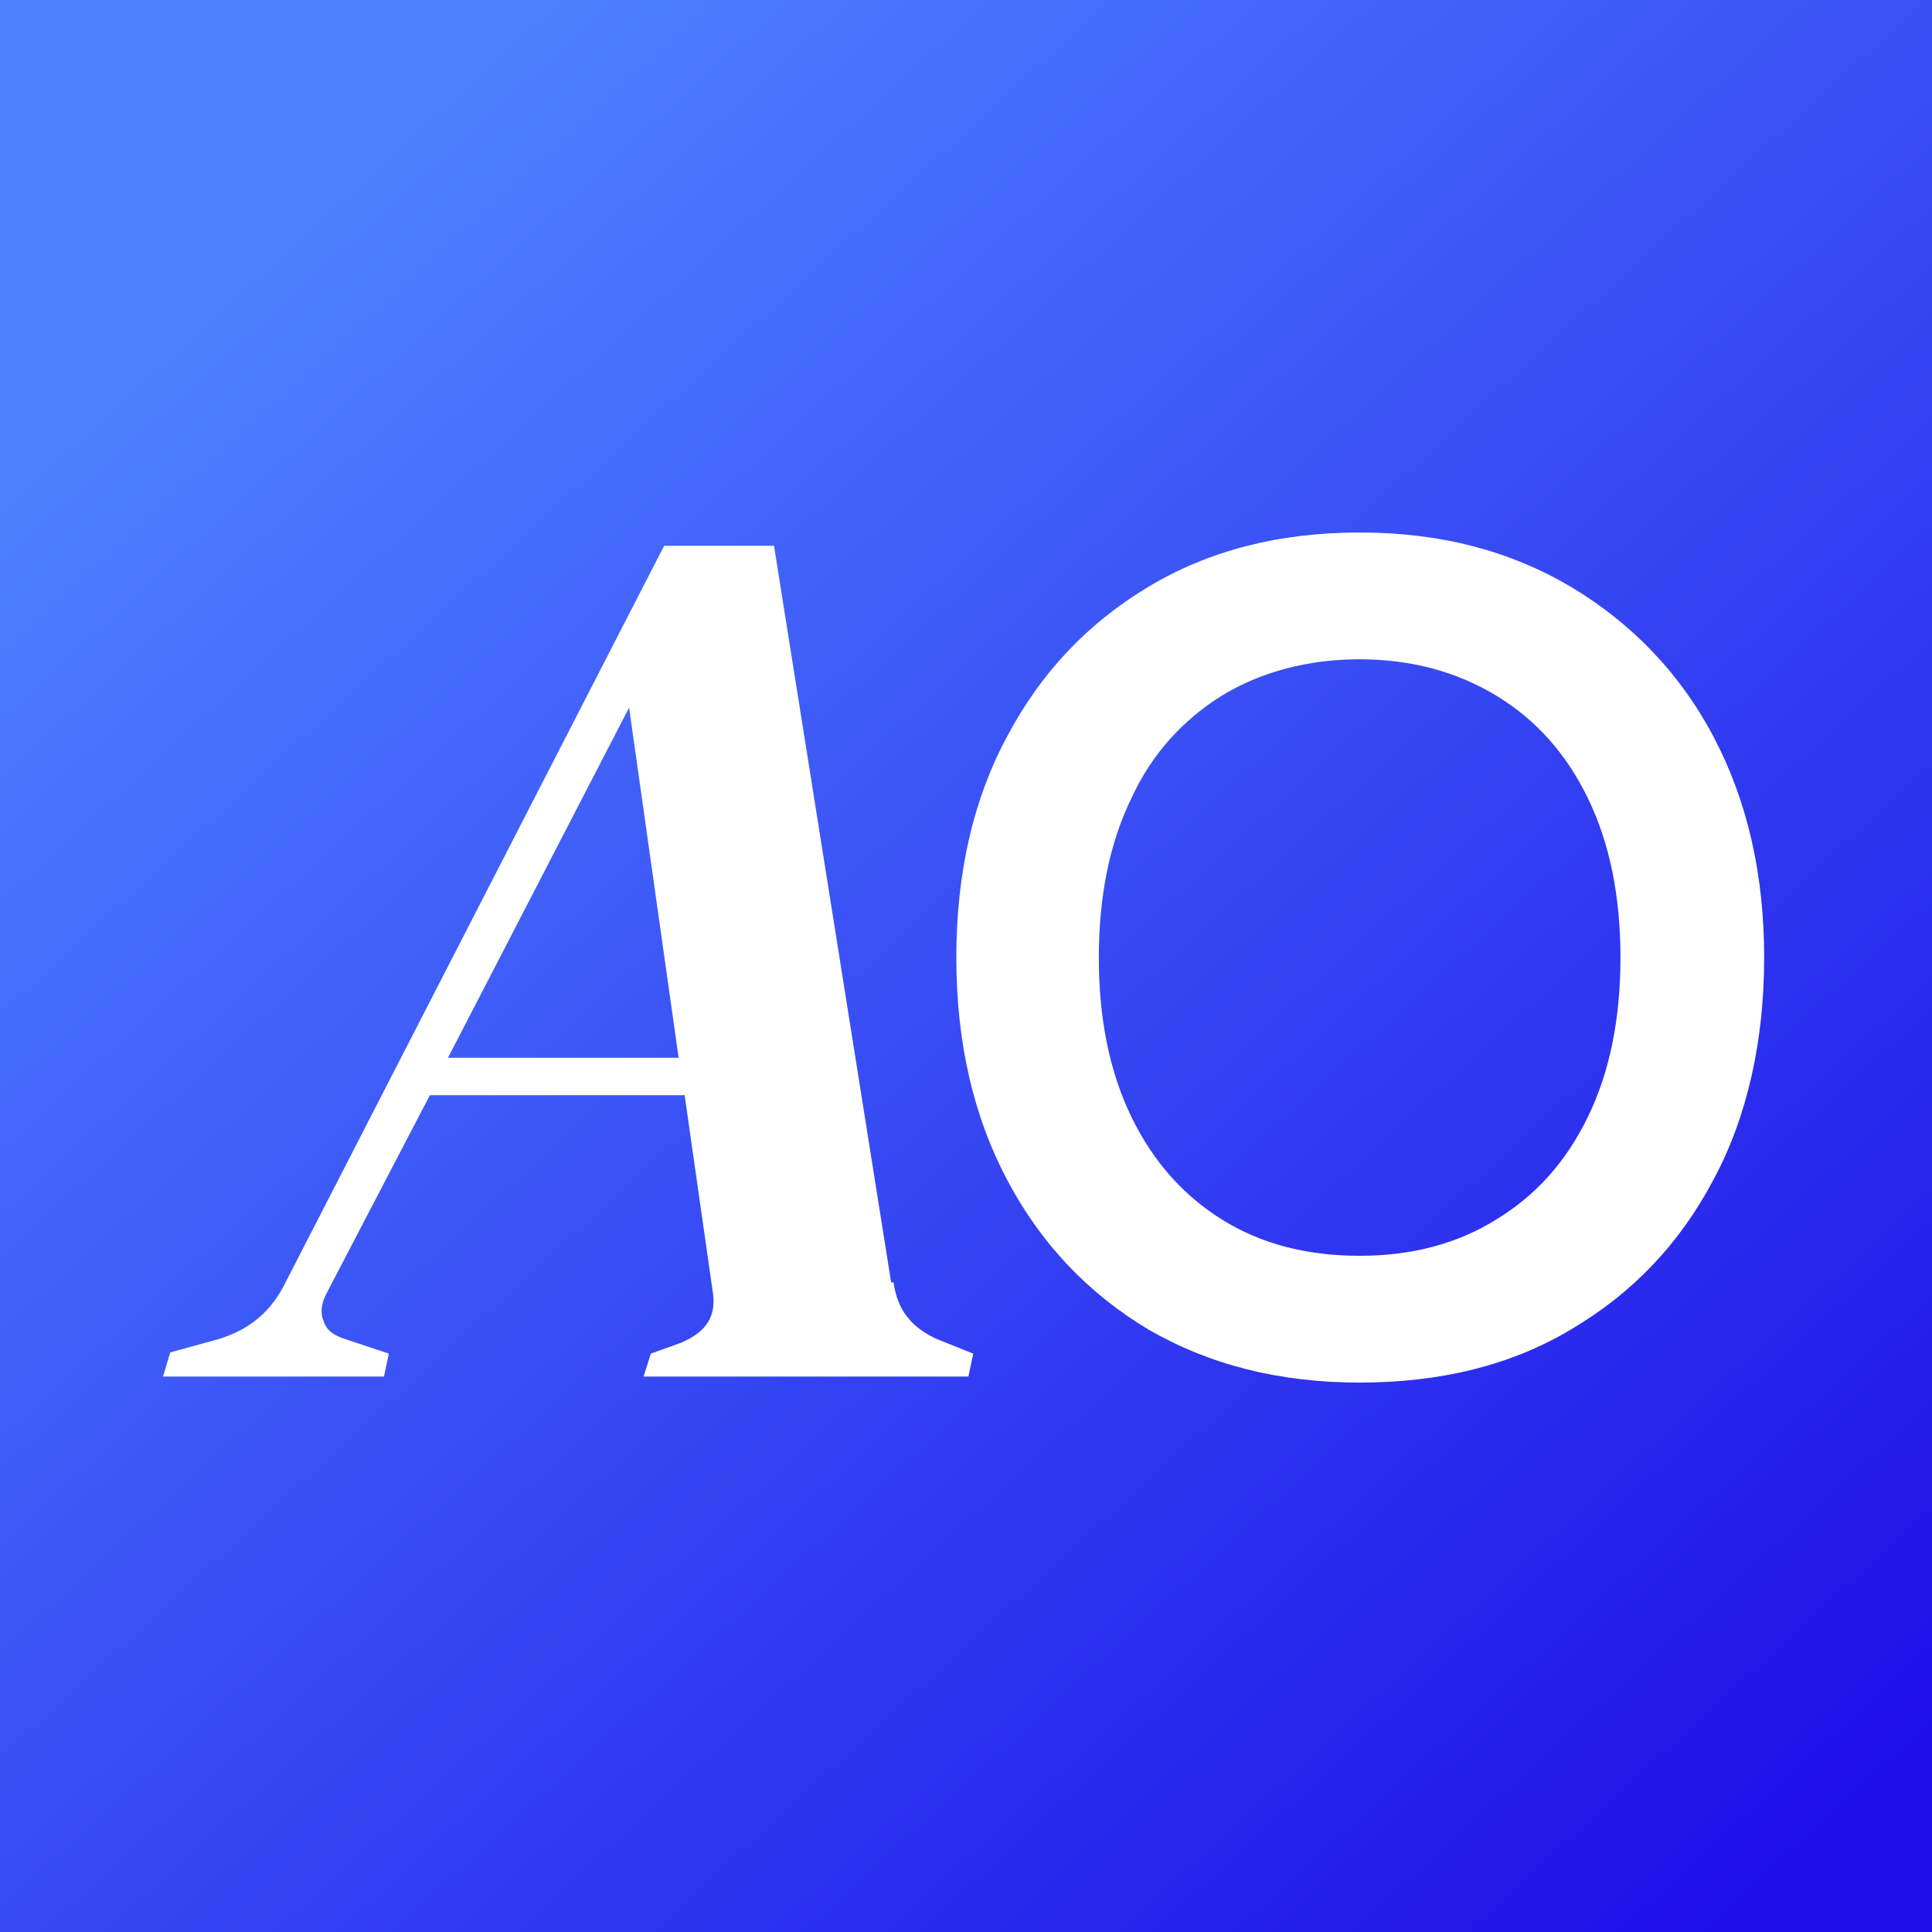
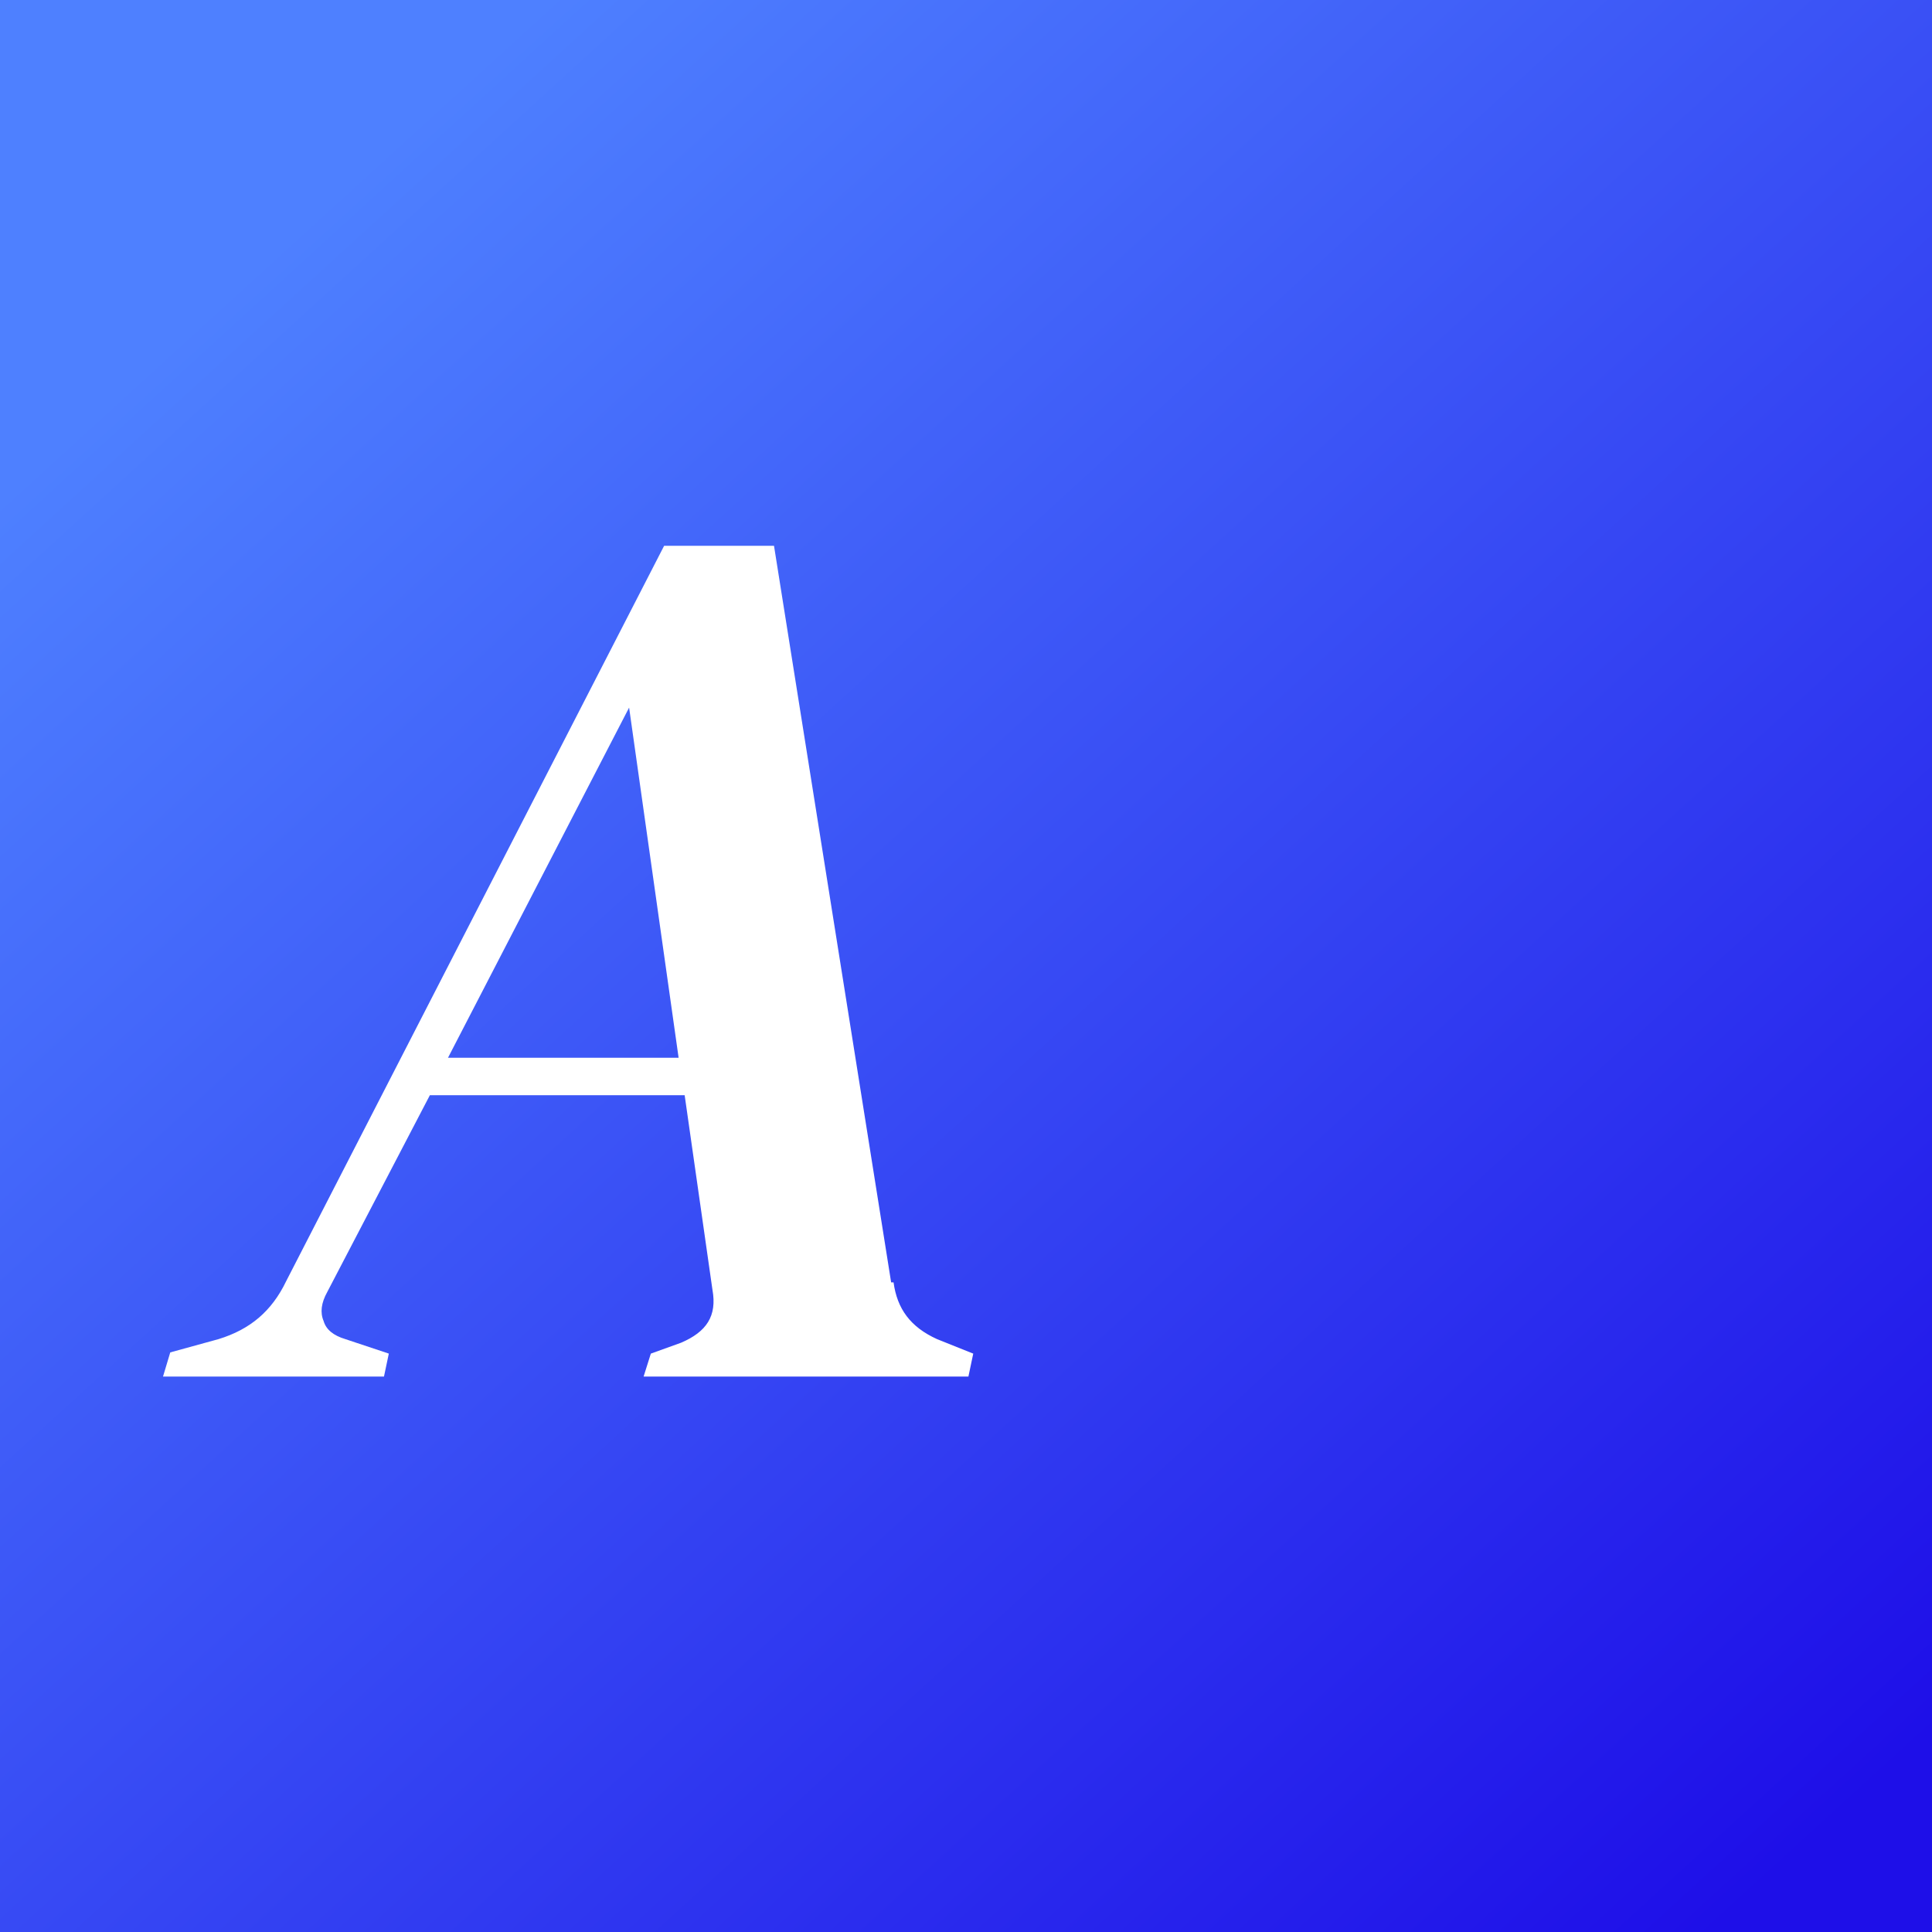
<svg xmlns="http://www.w3.org/2000/svg" id="Layer_2" data-name="Layer 2" viewBox="0 0 16 16">
  <rect x="0" y="0" width="16" height="16" fill="#333333" stroke="none" />
  <defs>
    <style>
      .cls-1 {
        fill: url(#linear-gradient);
      }

      .cls-2 {
        fill: #fff;
      }
    </style>
    <linearGradient id="linear-gradient" x1="2.44" y1="1.91" x2="18.92" y2="19.96" gradientUnits="userSpaceOnUse">
      <stop offset="0" stop-color="#4e80ff" />
      <stop offset=".75" stop-color="#1e0fe8" />
    </linearGradient>
  </defs>
  <g id="Layer_2-2" data-name="Layer 2">
    <g>
      <rect class="cls-1" width="16" height="16" />
      <g>
        <path class="cls-2" d="M7.38,10.62l-.97-6.1h-.91l-3.13,6.09c-.12.25-.3.4-.56.48l-.4.11-.06.2h1.83l.04-.19-.36-.12c-.1-.03-.16-.08-.18-.15-.03-.07-.02-.15.03-.24l.85-1.63h2.11l.23,1.61c.04.22-.05.35-.26.44l-.25.09-.06.19h2.69l.04-.19-.3-.12c-.22-.1-.33-.25-.36-.47ZM5.62,8.76h-1.91l1.5-2.9.41,2.9Z" />
-         <path class="cls-2" d="M11.26,11.45c-.67,0-1.25-.15-1.75-.44-.5-.3-.89-.71-1.17-1.24-.28-.53-.42-1.14-.42-1.84s.14-1.31.42-1.83c.28-.53.67-.94,1.17-1.24.5-.3,1.08-.45,1.75-.45s1.24.15,1.75.45c.5.3.9.71,1.18,1.24.28.53.42,1.14.42,1.83s-.14,1.32-.42,1.84c-.28.53-.67.94-1.18,1.24-.5.3-1.09.44-1.75.44ZM11.26,10.4c.43,0,.81-.1,1.13-.3.33-.2.58-.48.76-.85.18-.37.27-.81.27-1.32s-.09-.95-.27-1.32c-.18-.37-.43-.65-.76-.85-.33-.2-.71-.3-1.13-.3s-.81.1-1.14.3c-.32.2-.58.48-.75.85-.18.37-.27.81-.27,1.32s.09.95.27,1.32c.18.37.43.65.75.85.32.2.7.3,1.14.3Z" />
      </g>
    </g>
  </g>
</svg>